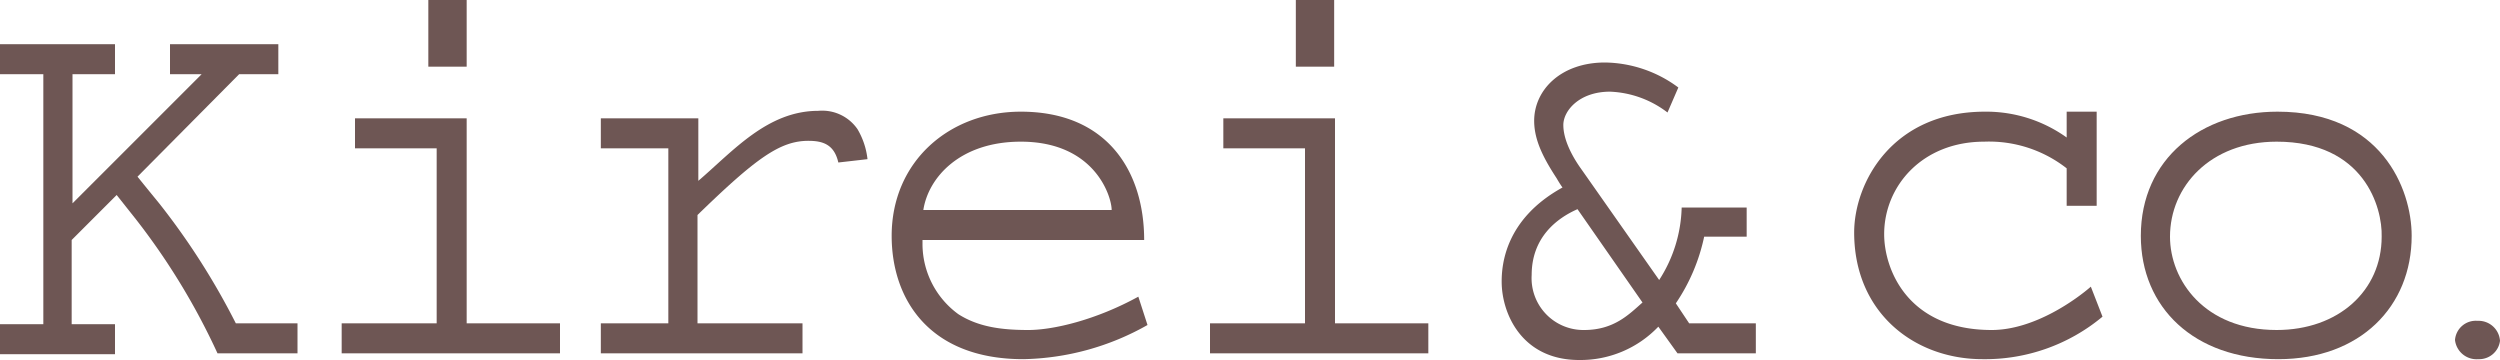
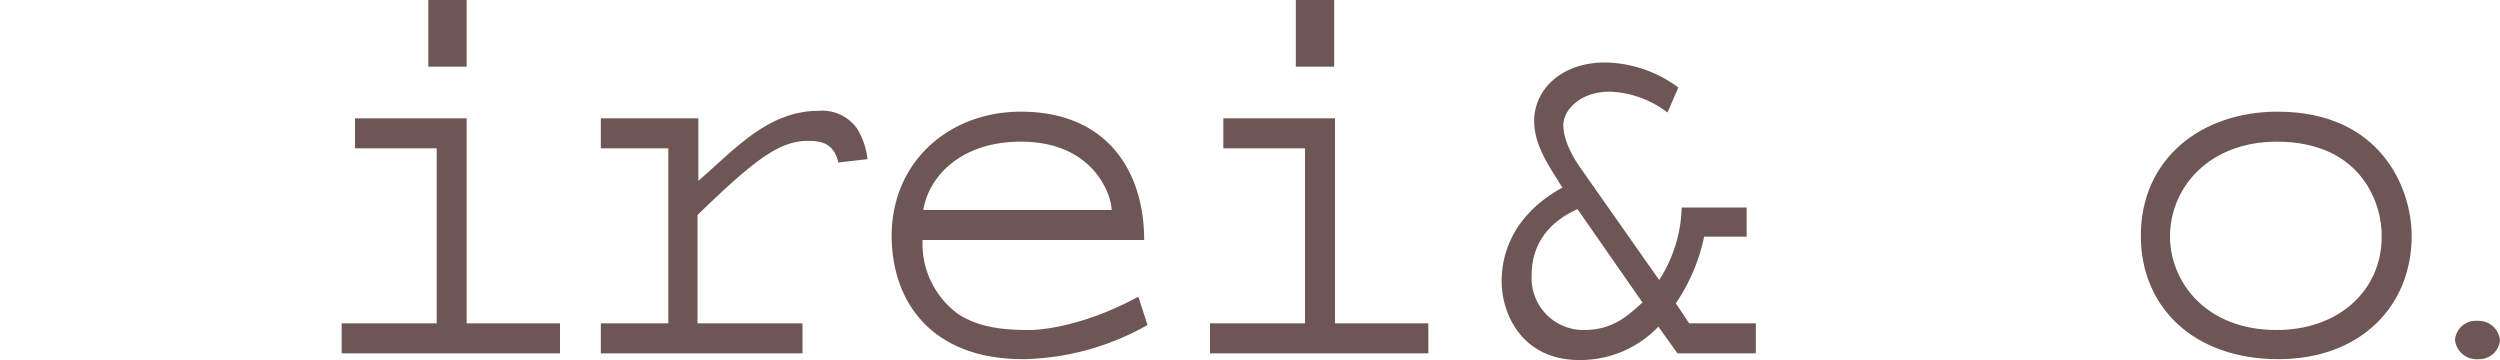
<svg xmlns="http://www.w3.org/2000/svg" id="" data-name="" viewBox="0 0 300 43.2">
  <defs>
    <style>.cls-1{fill:none;}.cls-2{clip-path:url(#clip-path);}.cls-3{fill:#6e5654;}</style>
    <clipPath id="clip-path" transform="translate(0 0)">
      <rect class="cls-1" width="300" height="43.2" />
    </clipPath>
  </defs>
  <title />
  <g class="cls-2">
-     <path class="cls-3" d="M26.1,42.4a81.39,81.39,0,0,0-9.8-16.1L14,23.4,8.6,28.8V38.9h5.2v3.6H0V38.9H5.2V8.9H0V5.3H13.8V8.9H8.7V24.4L24.2,8.9H20.4V5.3h13V8.9H28.7L16.5,21.2c.8,1,2.6,3.2,2.6,3.2a85.41,85.41,0,0,1,9.2,14.4h7.4v3.6Z" transform="translate(0 0)" />
    <path class="cls-3" d="M41,42.4V38.8H52.4v-21H42.6V14.2H56V38.8H67.2v3.6ZM51.4,0H56V8H51.4Z" transform="translate(0 0)" />
    <path class="cls-3" d="M100.6,19.5c-.5-2.2-1.9-2.6-3.6-2.6-3.4,0-6.3,2.1-13.3,8.9v13H96.3v3.6H72.1V38.8h8.1v-21H72.1V14.2H83.8v7.5c4.2-3.6,8.3-8.4,14.4-8.4a5.14,5.14,0,0,1,4.7,2.2,9,9,0,0,1,1.2,3.6Z" transform="translate(0 0)" />
    <path class="cls-3" d="M122.8,43.1c-11.3,0-15.8-7.2-15.8-14.8,0-8.9,6.9-14.9,15.5-14.9,10.4,0,14.8,7.2,14.8,15.4H110.7v.5a10.43,10.43,0,0,0,4.3,8.4c2.5,1.6,5.4,1.9,8.4,1.9s8.1-1.2,13.2-4l1.1,3.4a31.34,31.34,0,0,1-14.9,4.1M122.5,17c-7.3,0-11.1,4.3-11.7,8.2h22.6c0-1.6-2-8.2-10.9-8.2" transform="translate(0 0)" />
    <path class="cls-3" d="M145.2,42.4V38.8h11.4v-21h-9.8V14.2h13.4V38.8h11.2v3.6ZM155.5,0h4.6V8h-4.6Z" transform="translate(0 0)" />
    <path class="cls-3" d="M201.3,42.4,199,39.2a12.91,12.91,0,0,1-9.5,4c-6.9,0-9.3-5.6-9.3-9.4,0-2,.4-7.5,7.3-11.3-.3-.4-.7-1.1-.7-1.1-1.5-2.3-2.7-4.5-2.7-6.9,0-3.7,3.2-7,8.5-7a15.05,15.05,0,0,1,8.8,3l-1.3,3a12.09,12.09,0,0,0-6.9-2.5c-3.7,0-5.6,2.3-5.6,4,0,2.5,2.1,5.2,2.3,5.5l9.2,13.1a16.74,16.74,0,0,0,2.7-8.7h7.8v3.5h-5.1a22.5,22.5,0,0,1-3.4,8l1.6,2.4h8v3.6Zm-12-17.3c-2.5,1.1-5.5,3.4-5.5,7.9a6.22,6.22,0,0,0,6.3,6.6c3.6,0,5.4-1.9,7-3.3Z" transform="translate(0 0)" />
-     <path class="cls-3" d="M237.9,43.1c-8.2,0-15.4-5.6-15.4-15.2,0-5.9,4.5-14.5,15.7-14.5a16.57,16.57,0,0,1,9.8,3.1V13.4h3.6V24.7H248V20.2a15.1,15.1,0,0,0-9.9-3.2c-7.4,0-12,5.3-12,11.1,0,4.2,2.8,11.5,12.9,11.5,5.2,0,10.3-3.8,11.9-5.2l1.4,3.6a22,22,0,0,1-14.4,5.1" transform="translate(0 0)" />
    <path class="cls-3" d="M273.4,43.1c-10.1,0-16.5-6.2-16.5-14.8,0-9.3,7.3-14.9,16.4-14.9,12.4,0,16.1,9.2,16.1,14.9,0,8.5-6.2,14.8-16,14.8M273.2,17c-8,0-12.8,5.4-12.8,11.4,0,5.2,4.1,11.2,12.8,11.2,7.4,0,12.6-4.7,12.6-11.2.1-3.5-2.1-11.4-12.6-11.4" transform="translate(0 0)" />
    <path class="cls-3" d="M297.4,43.1a2.6,2.6,0,0,1-2.8-2.3,2.5,2.5,0,0,1,2.7-2.3,2.58,2.58,0,0,1,2.7,2.4A2.52,2.52,0,0,1,297.4,43.1Z" transform="translate(0 0)" />
  </g>
</svg>